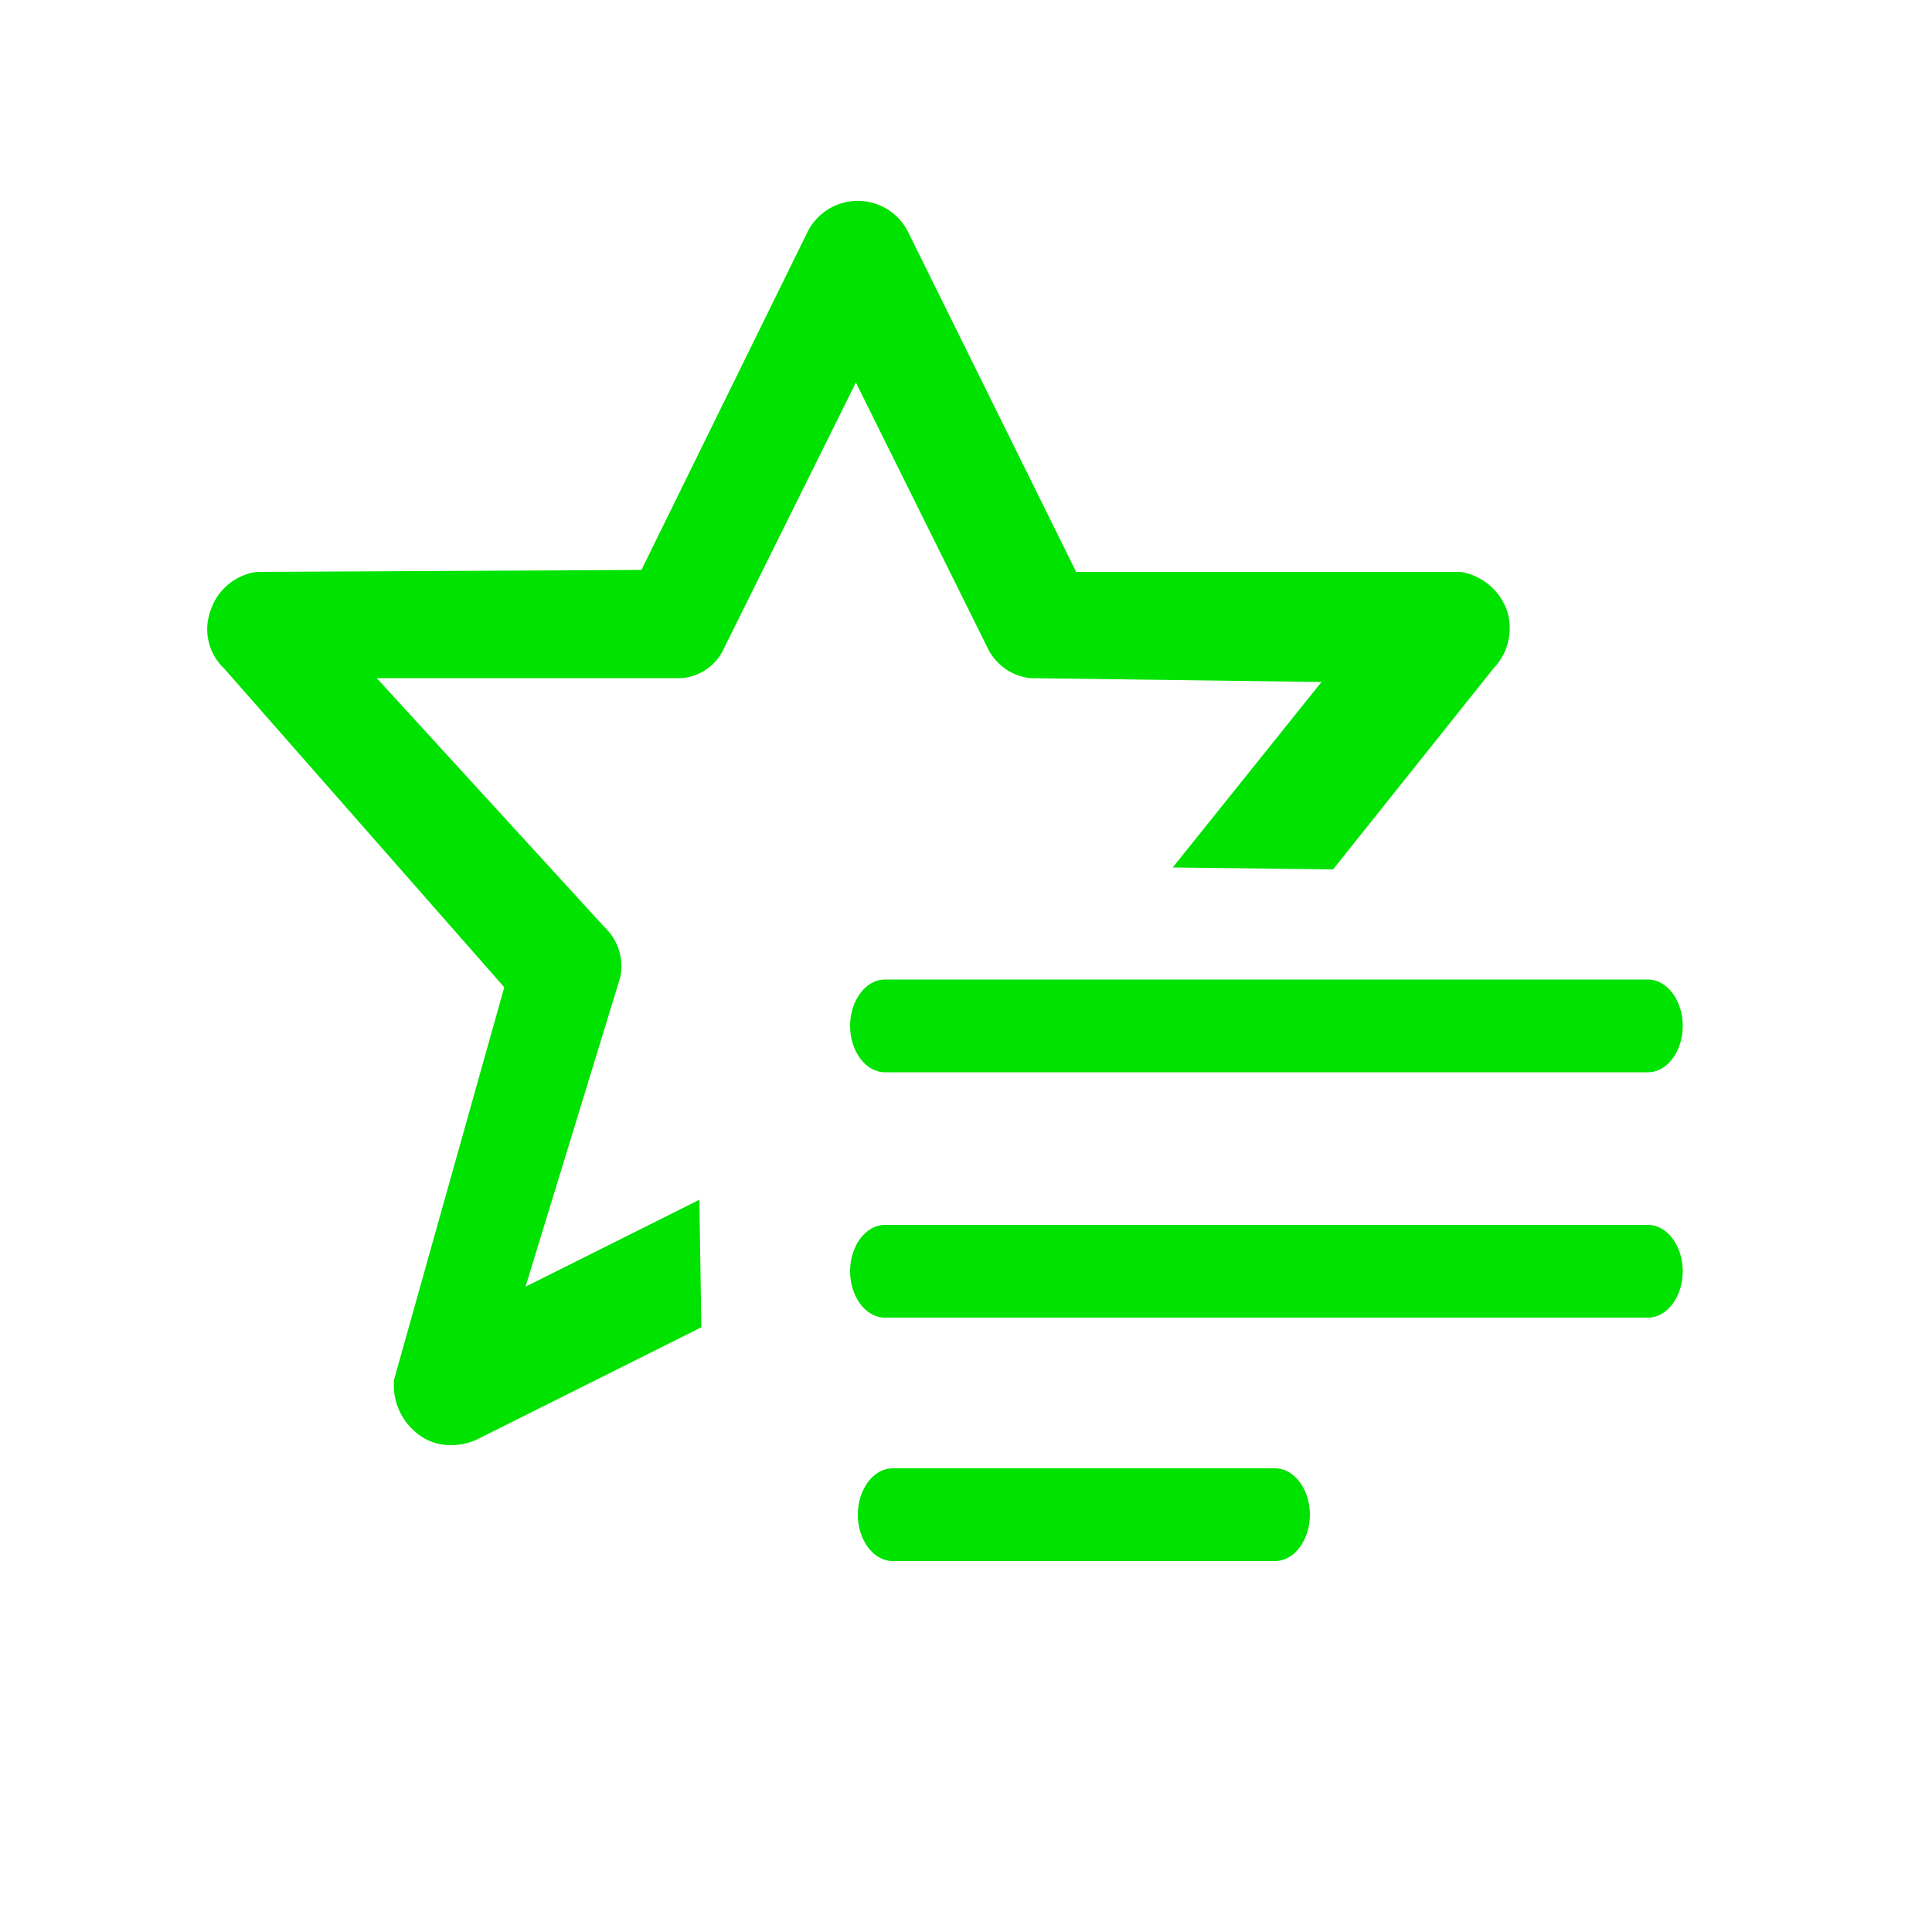
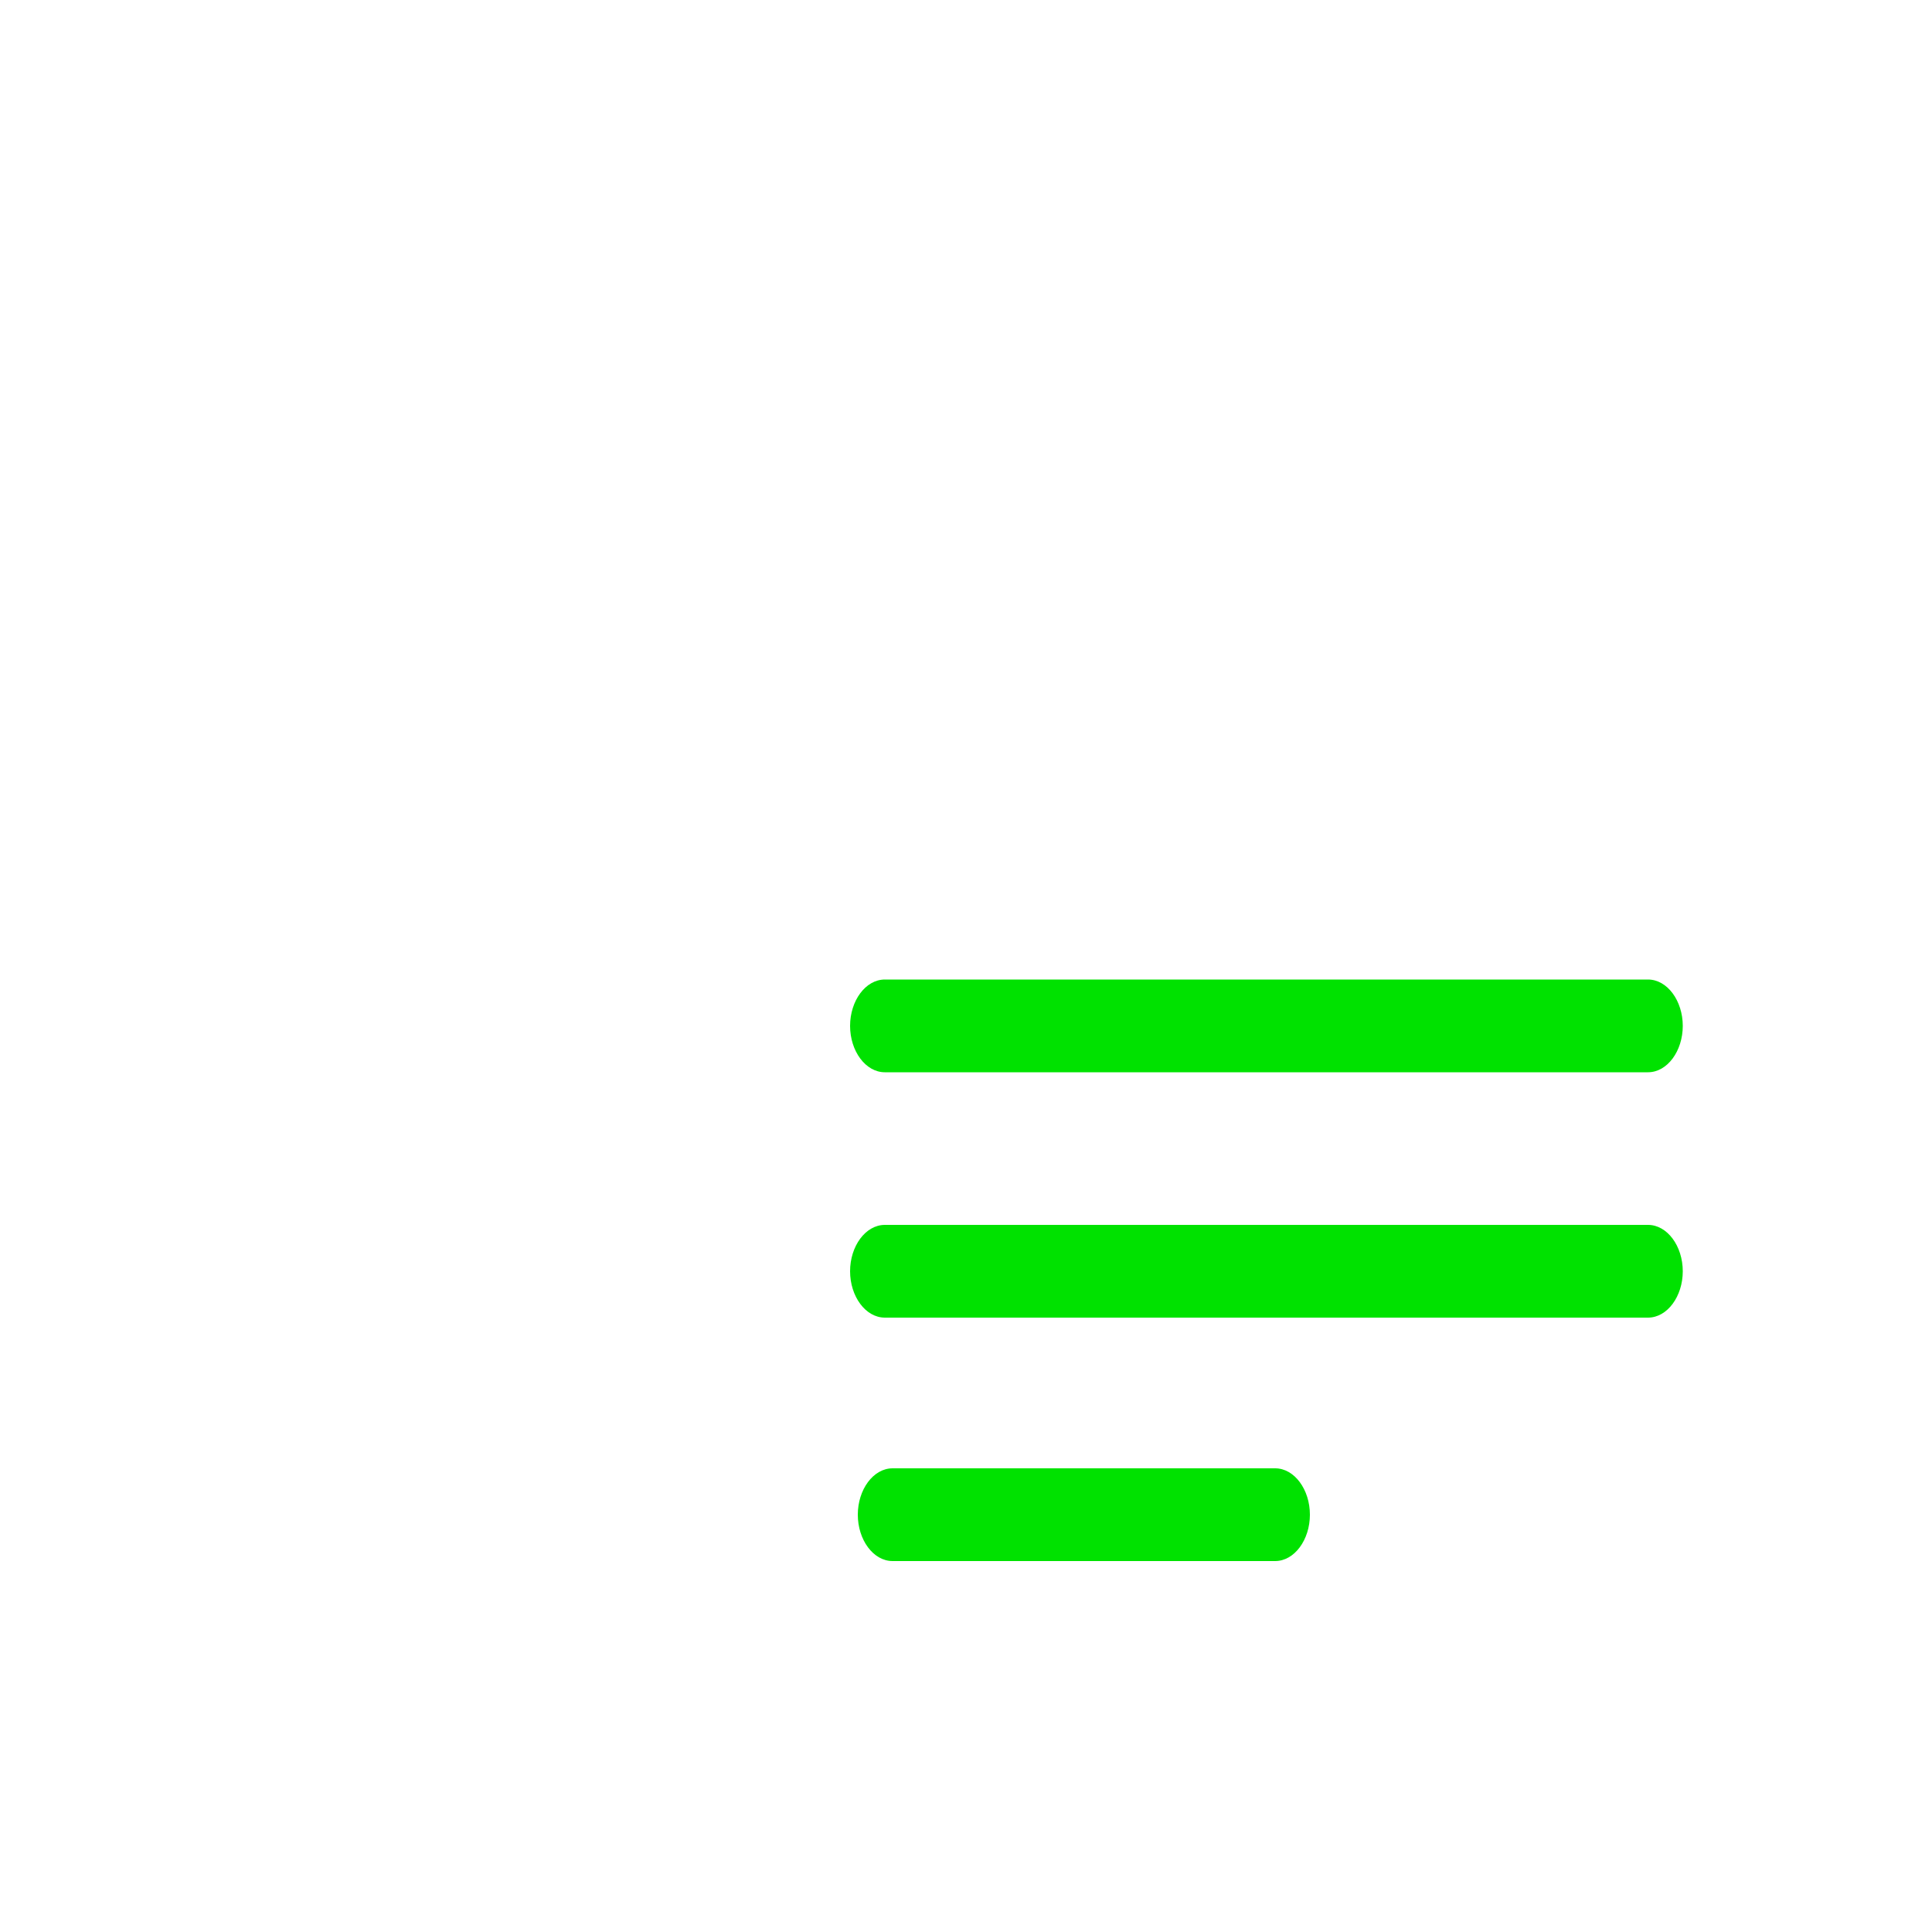
<svg xmlns="http://www.w3.org/2000/svg" id="Laag_1" data-name="Laag 1" viewBox="0 0 100 100">
  <defs>
    <style>.cls-1{fill:#00e200;}</style>
  </defs>
  <title>Tekengebied 1</title>
  <path class="cls-1" d="M45.8,55.5H85.3c1,0,1.8-1.1,1.8-2.4s-.8-2.4-1.8-2.4H45.8c-1,0-1.8,1.1-1.8,2.4S44.8,55.5,45.8,55.5Z" />
  <path class="cls-1" d="M45.8,68.2H85.3c1,0,1.8-1.1,1.8-2.4s-.8-2.4-1.8-2.4H45.8c-1,0-1.8,1.1-1.8,2.4S44.8,68.2,45.8,68.2Z" />
  <path class="cls-1" d="M46.2,80.8H66c1,0,1.8-1.1,1.8-2.4S67,76,66,76H46.2c-1,0-1.8,1.1-1.8,2.4S45.2,80.8,46.2,80.8Z" />
-   <path class="cls-1" d="M60.7,44.9l7.7-9.6-15.1-.2a2.8,2.8,0,0,1-2.2-1.6L44.3,19.8,37.5,33.5a2.65,2.65,0,0,1-2.2,1.6H19.5L31.3,48a2.78,2.78,0,0,1,.8,2.6l-4.9,16,9-4.5.1,6.6L24.7,74.5a3.19,3.19,0,0,1-1.4.3,2.72,2.72,0,0,1-1.7-.6,3.17,3.17,0,0,1-1.2-2.8l5.7-20.3L11.6,34.6a2.79,2.79,0,0,1-.7-3,2.93,2.93,0,0,1,2.4-2l19.9-.1L41.8,12A2.91,2.91,0,0,1,47,12l8.7,17.6H75.6a3.07,3.07,0,0,1,2.4,2,3,3,0,0,1-.7,3L69,45Z" />
</svg>